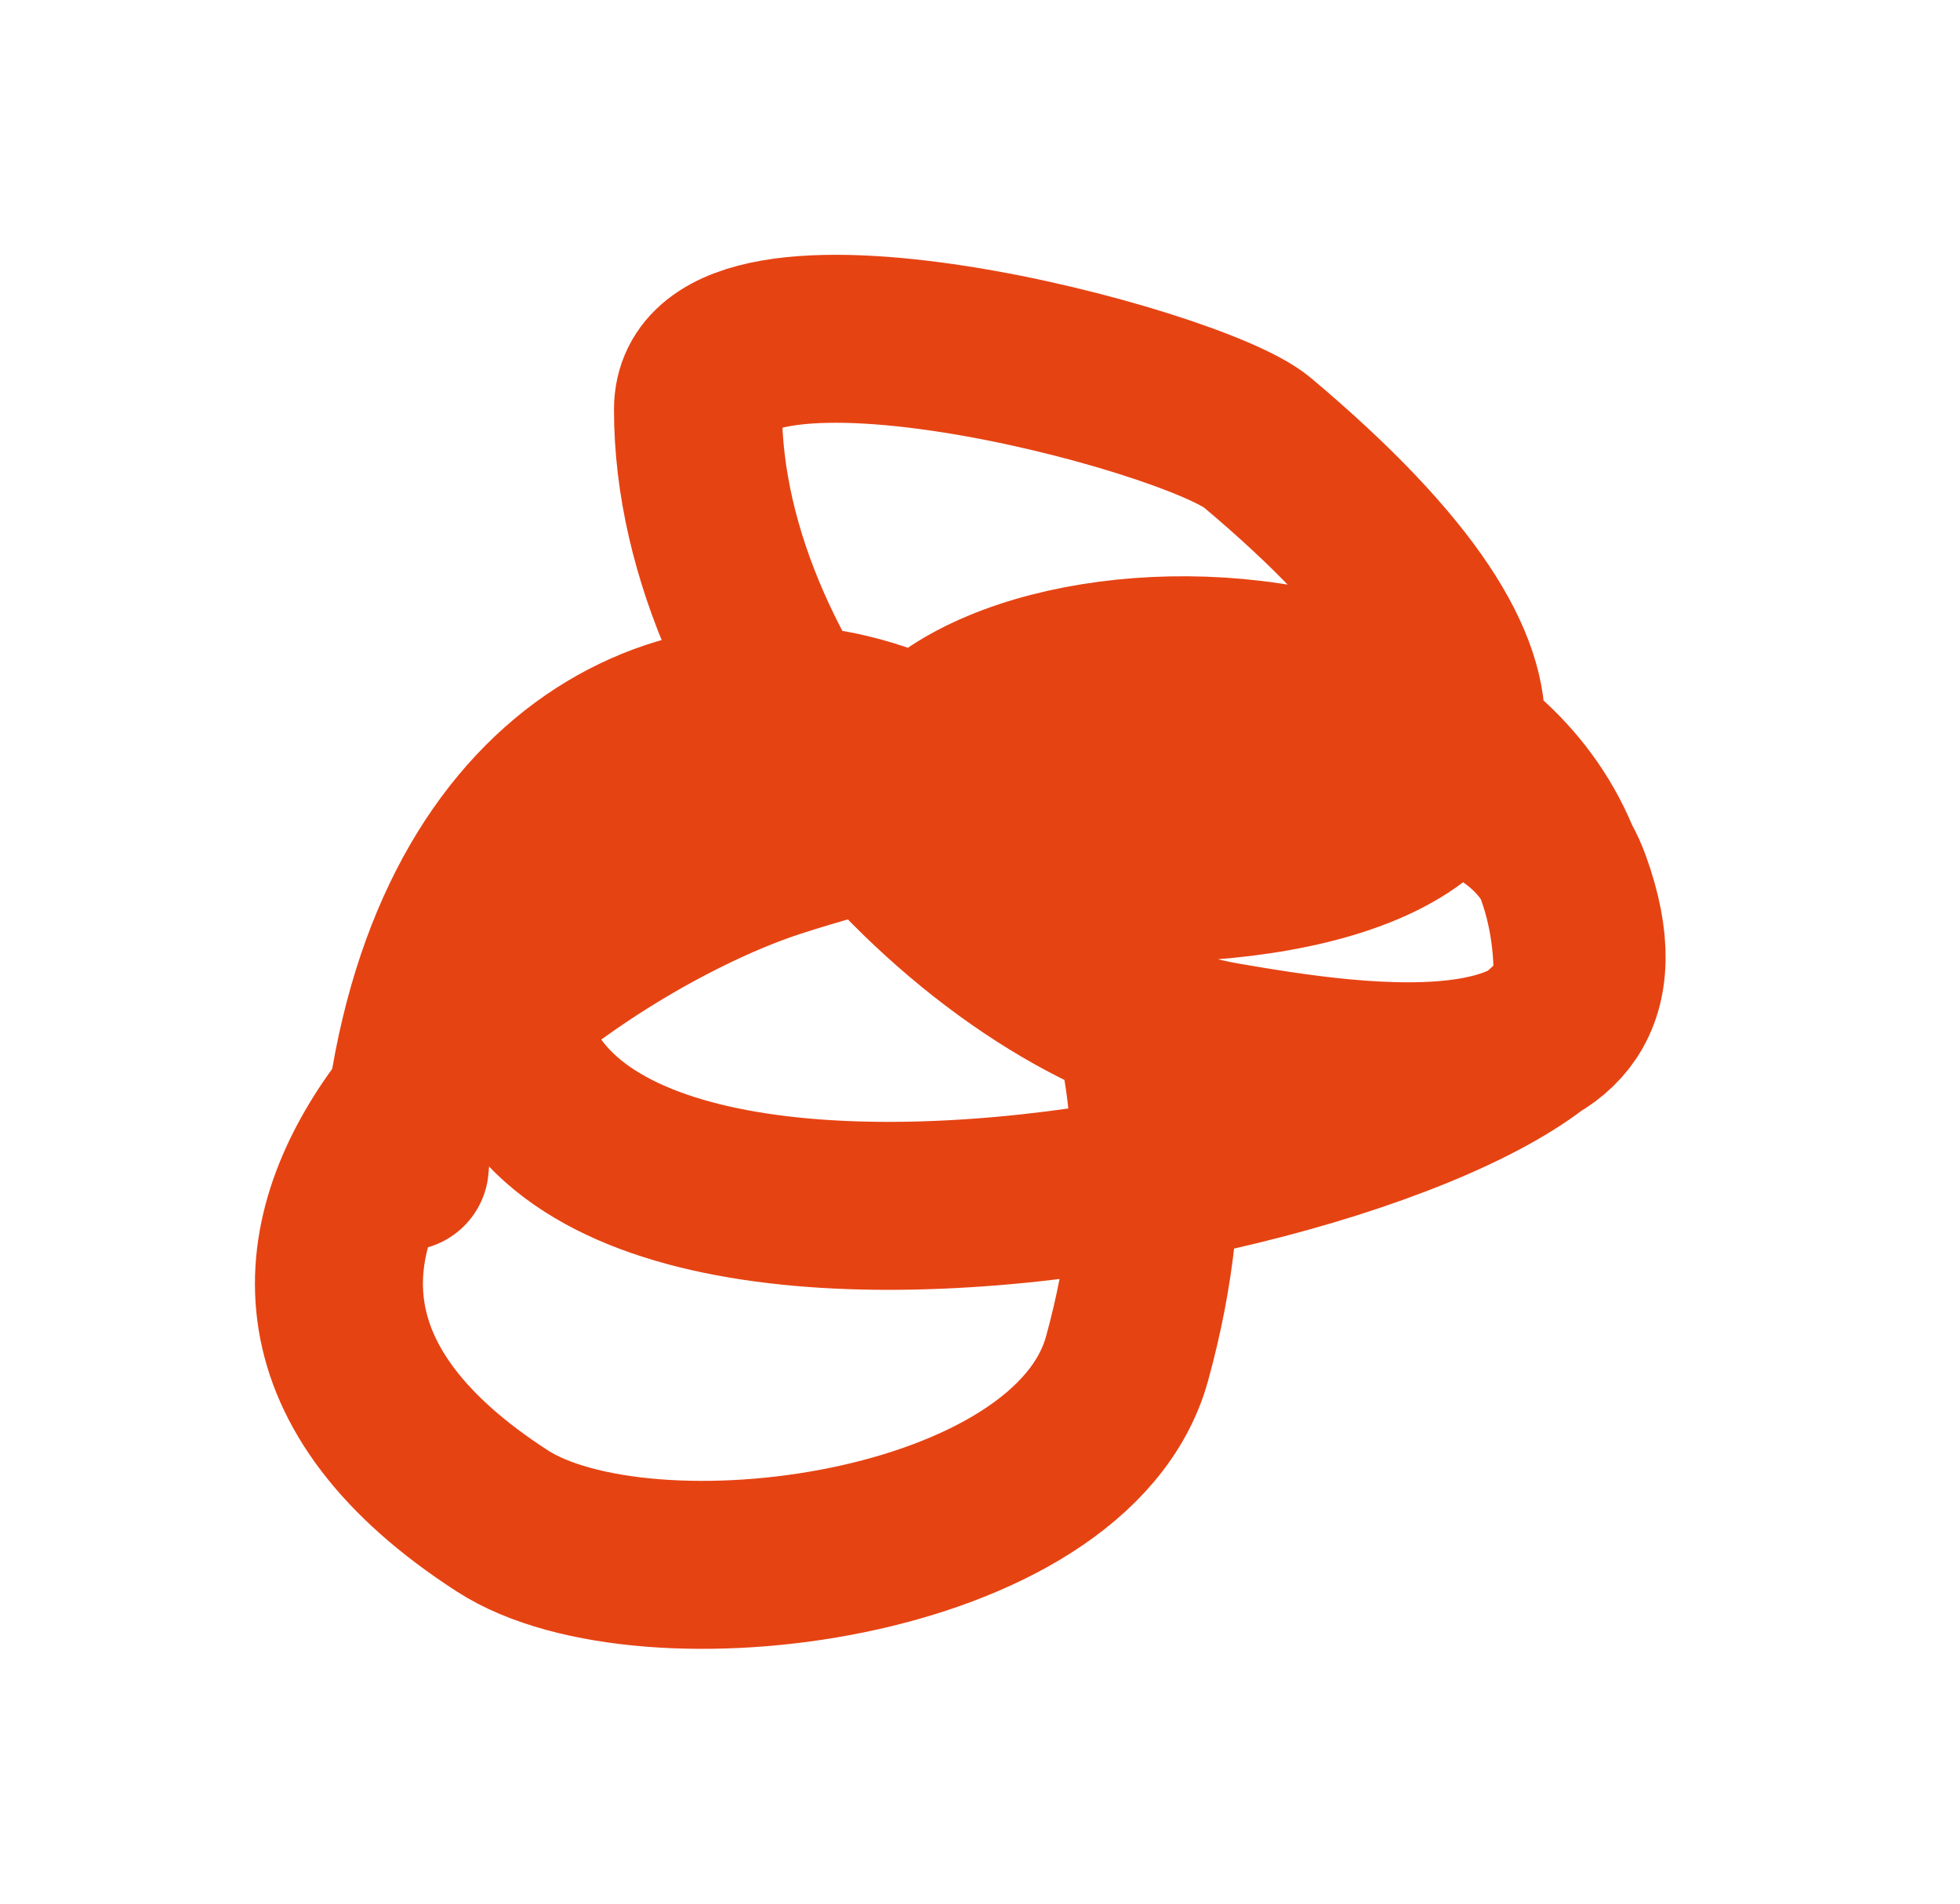
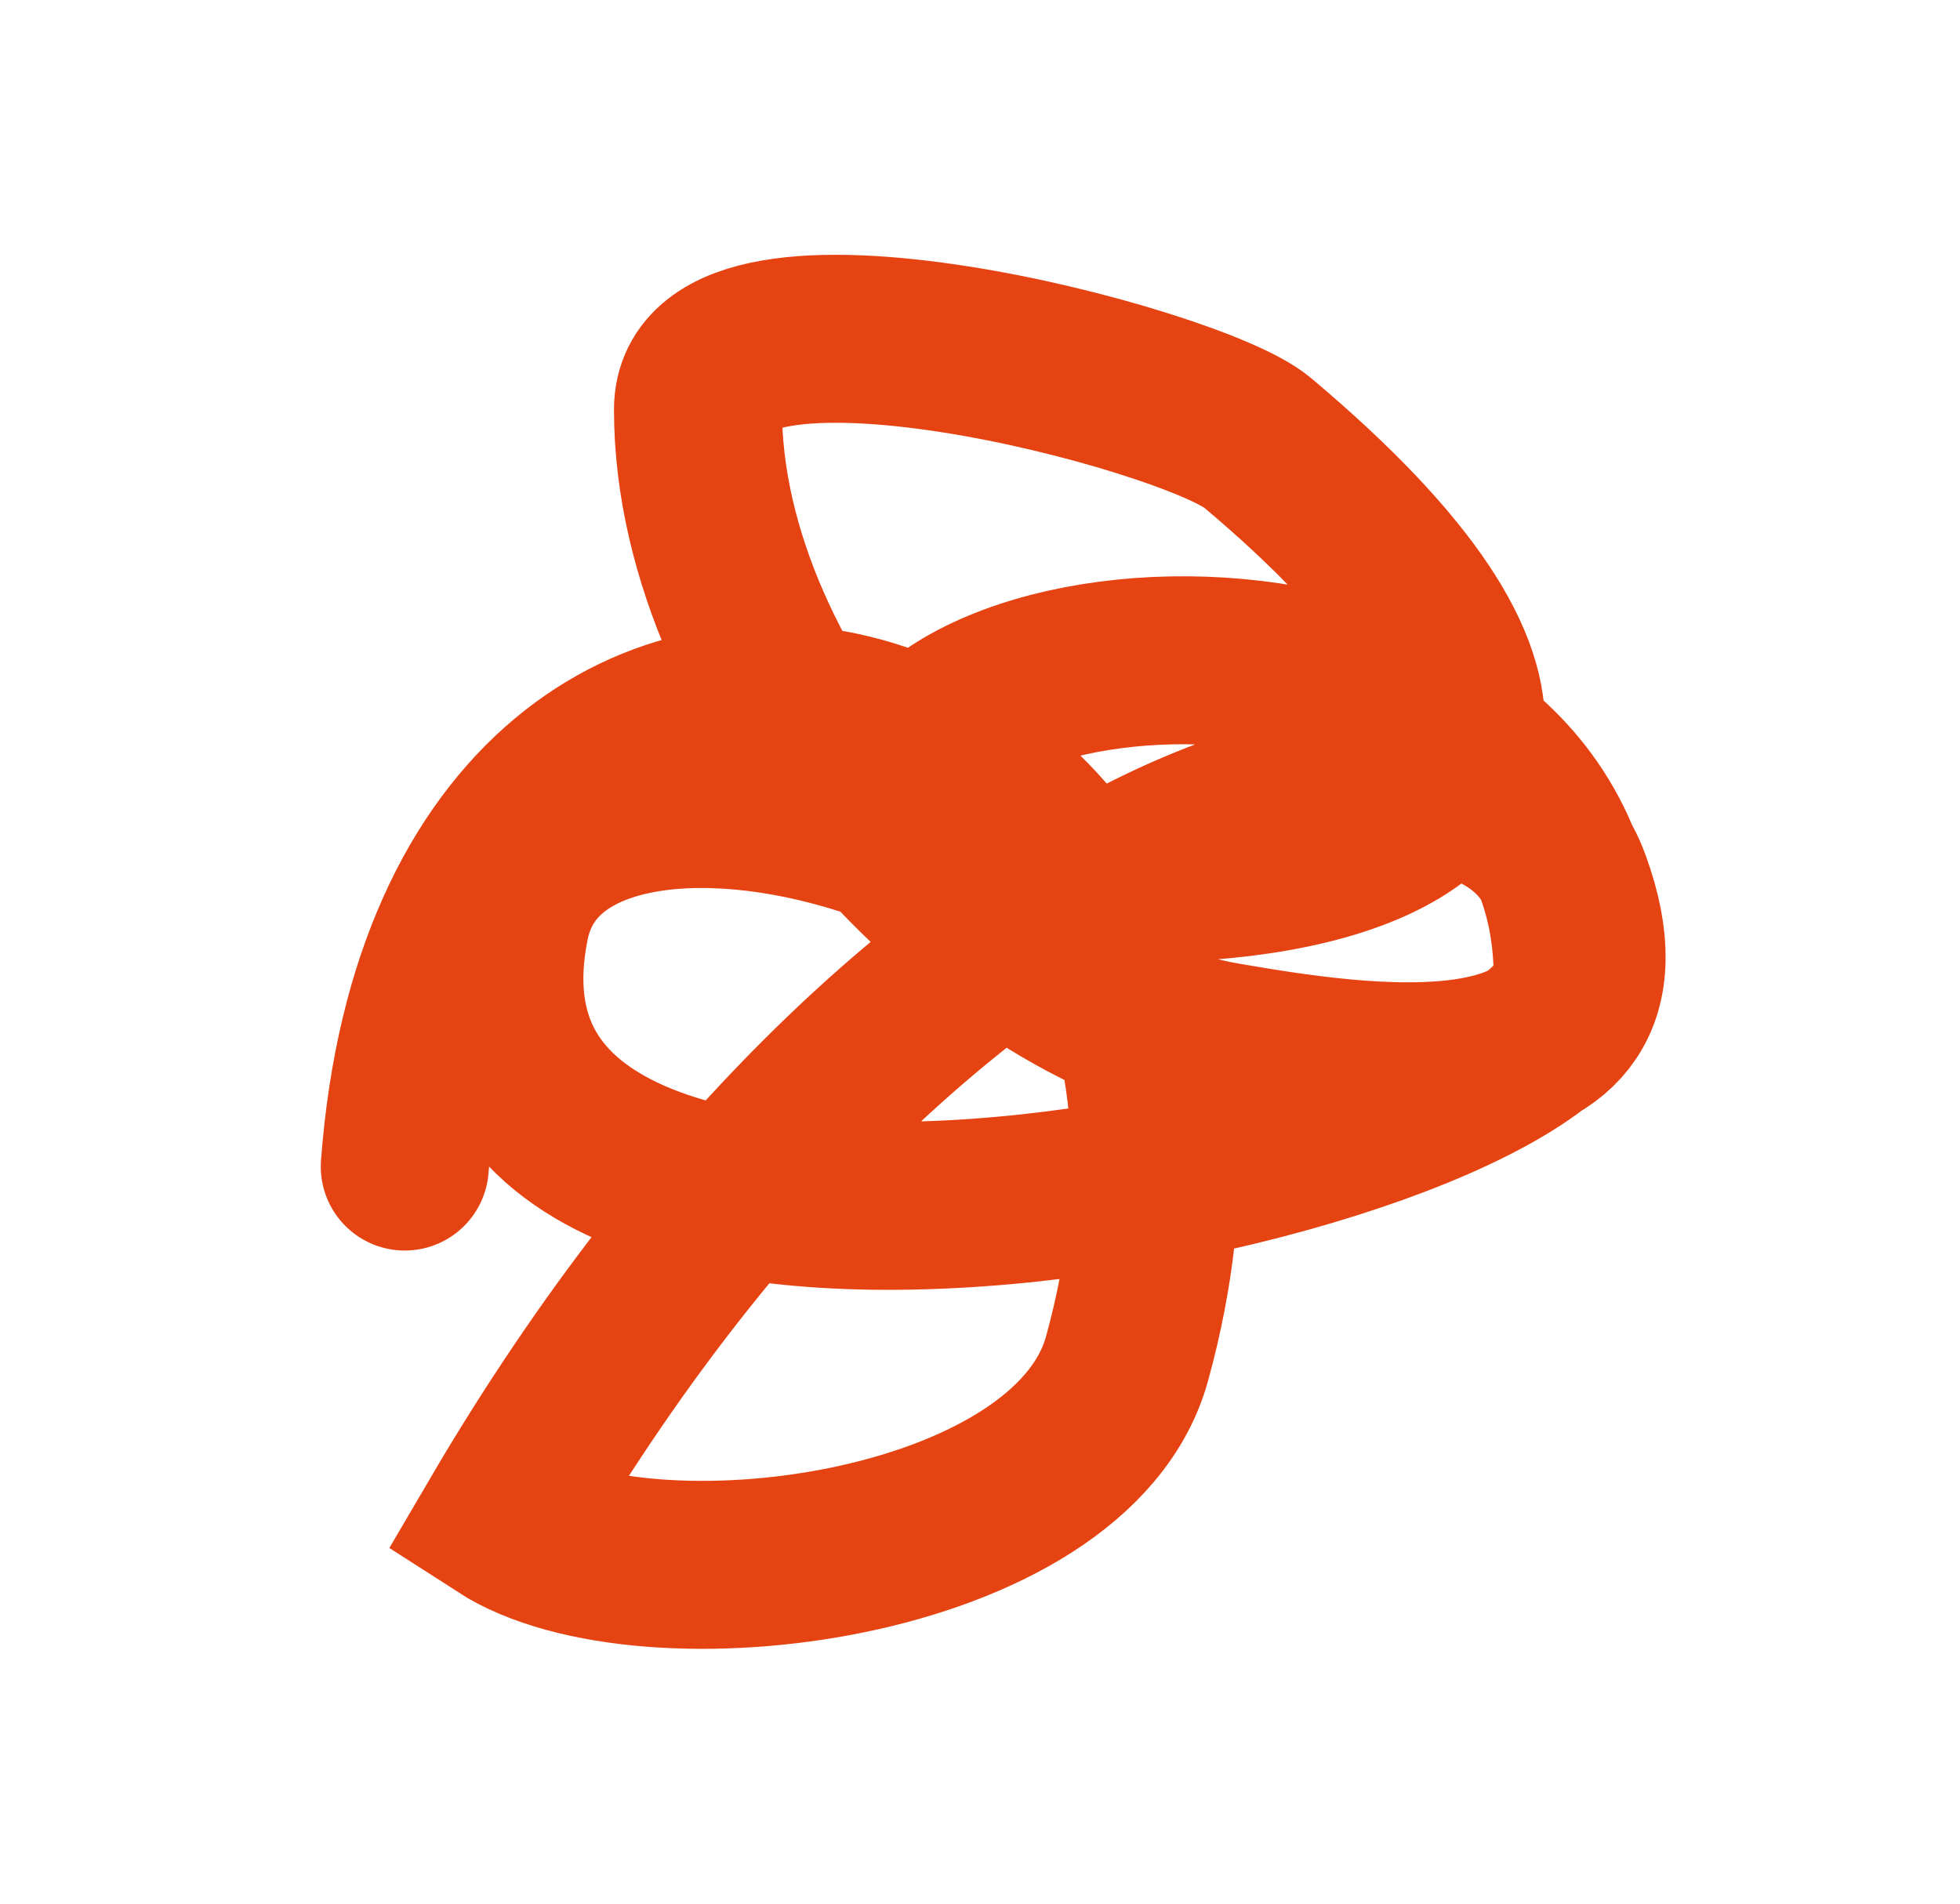
<svg xmlns="http://www.w3.org/2000/svg" width="35" height="34" viewBox="0 0 35 34" fill="none">
-   <path d="M7.228 20.835C8.233 7.487 23.568 11.8 20.125 24.268C19.134 27.857 11.534 28.818 8.973 27.166C1.703 22.473 9.809 16.567 13.822 15.255C16.456 14.394 26.53 11.783 27.979 15.792C29.499 19.996 24.057 19.061 21.87 18.689C17.606 17.963 12.464 12.494 12.464 7.315C12.464 4.609 21.309 6.944 22.452 7.905C33.467 17.168 15.955 16.34 15.955 14.558C15.955 10.777 28.173 10.112 28.173 17.455C28.173 20.637 7.268 25.221 9.022 16.489C9.921 12.01 21.192 15.143 21.192 20.835" stroke="#E64313" stroke-width="3" stroke-linecap="round" />
+   <path d="M7.228 20.835C8.233 7.487 23.568 11.8 20.125 24.268C19.134 27.857 11.534 28.818 8.973 27.166C16.456 14.394 26.53 11.783 27.979 15.792C29.499 19.996 24.057 19.061 21.87 18.689C17.606 17.963 12.464 12.494 12.464 7.315C12.464 4.609 21.309 6.944 22.452 7.905C33.467 17.168 15.955 16.34 15.955 14.558C15.955 10.777 28.173 10.112 28.173 17.455C28.173 20.637 7.268 25.221 9.022 16.489C9.921 12.01 21.192 15.143 21.192 20.835" stroke="#E64313" stroke-width="3" stroke-linecap="round" />
</svg>